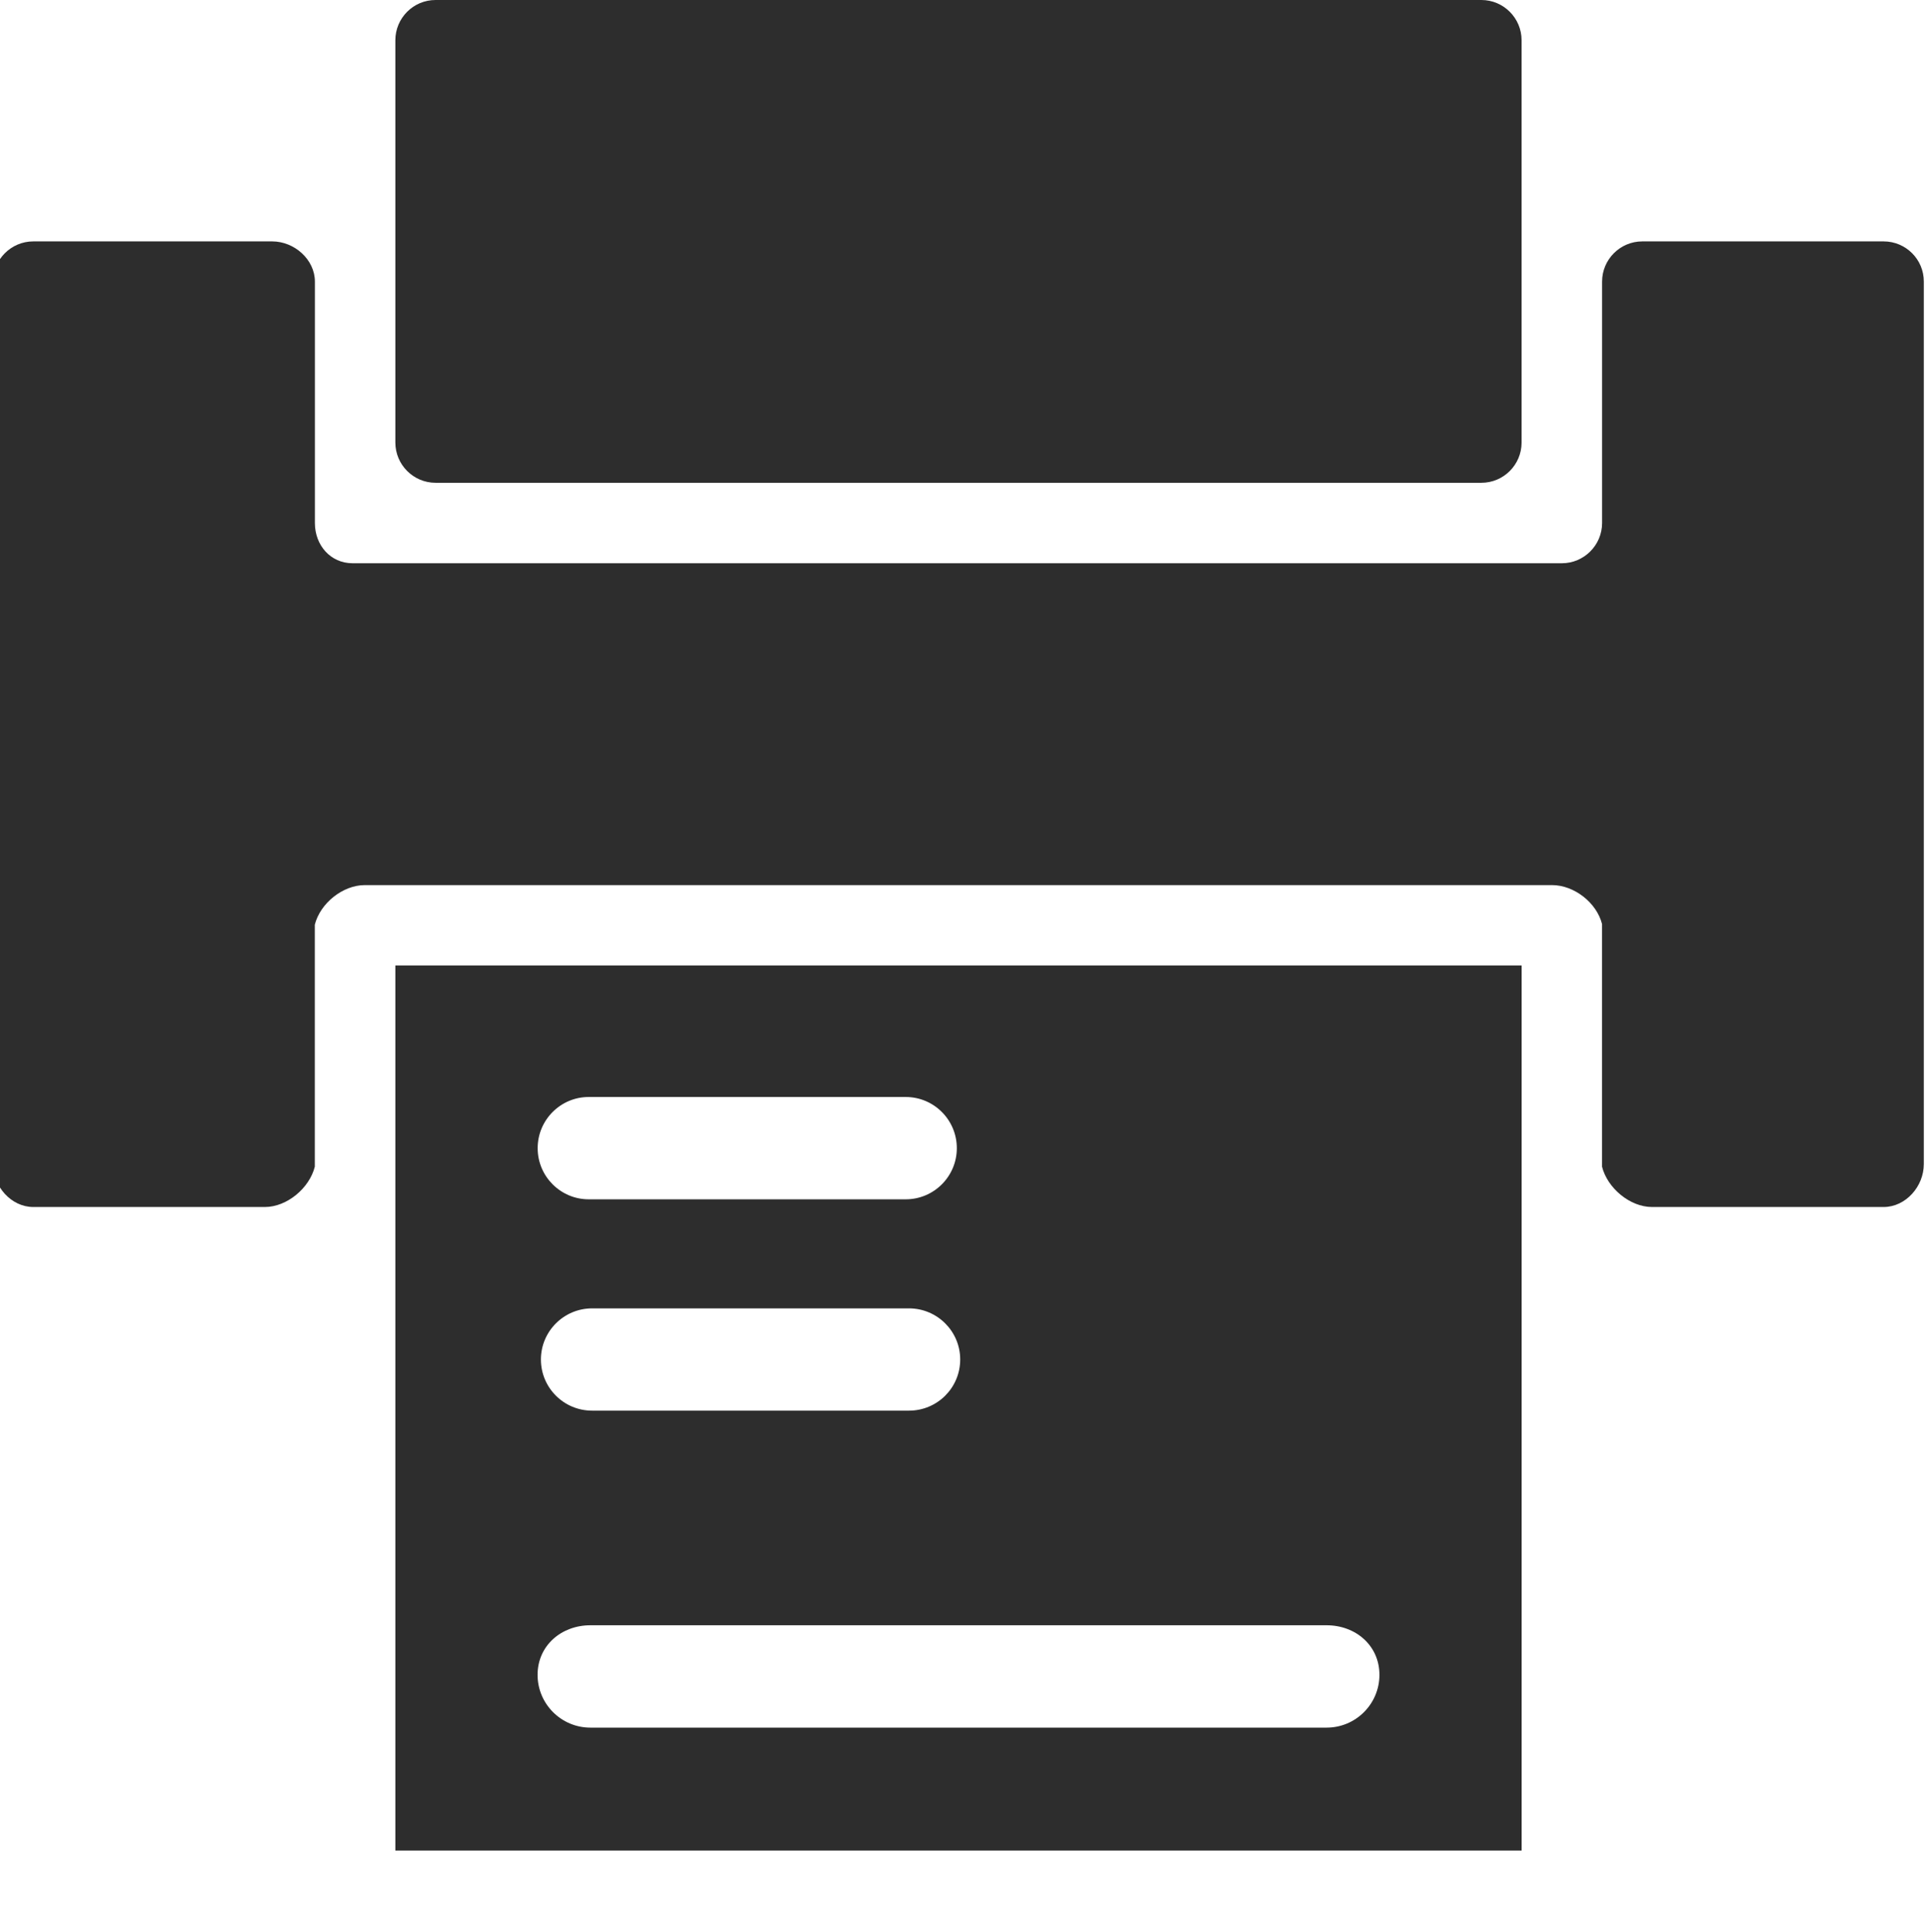
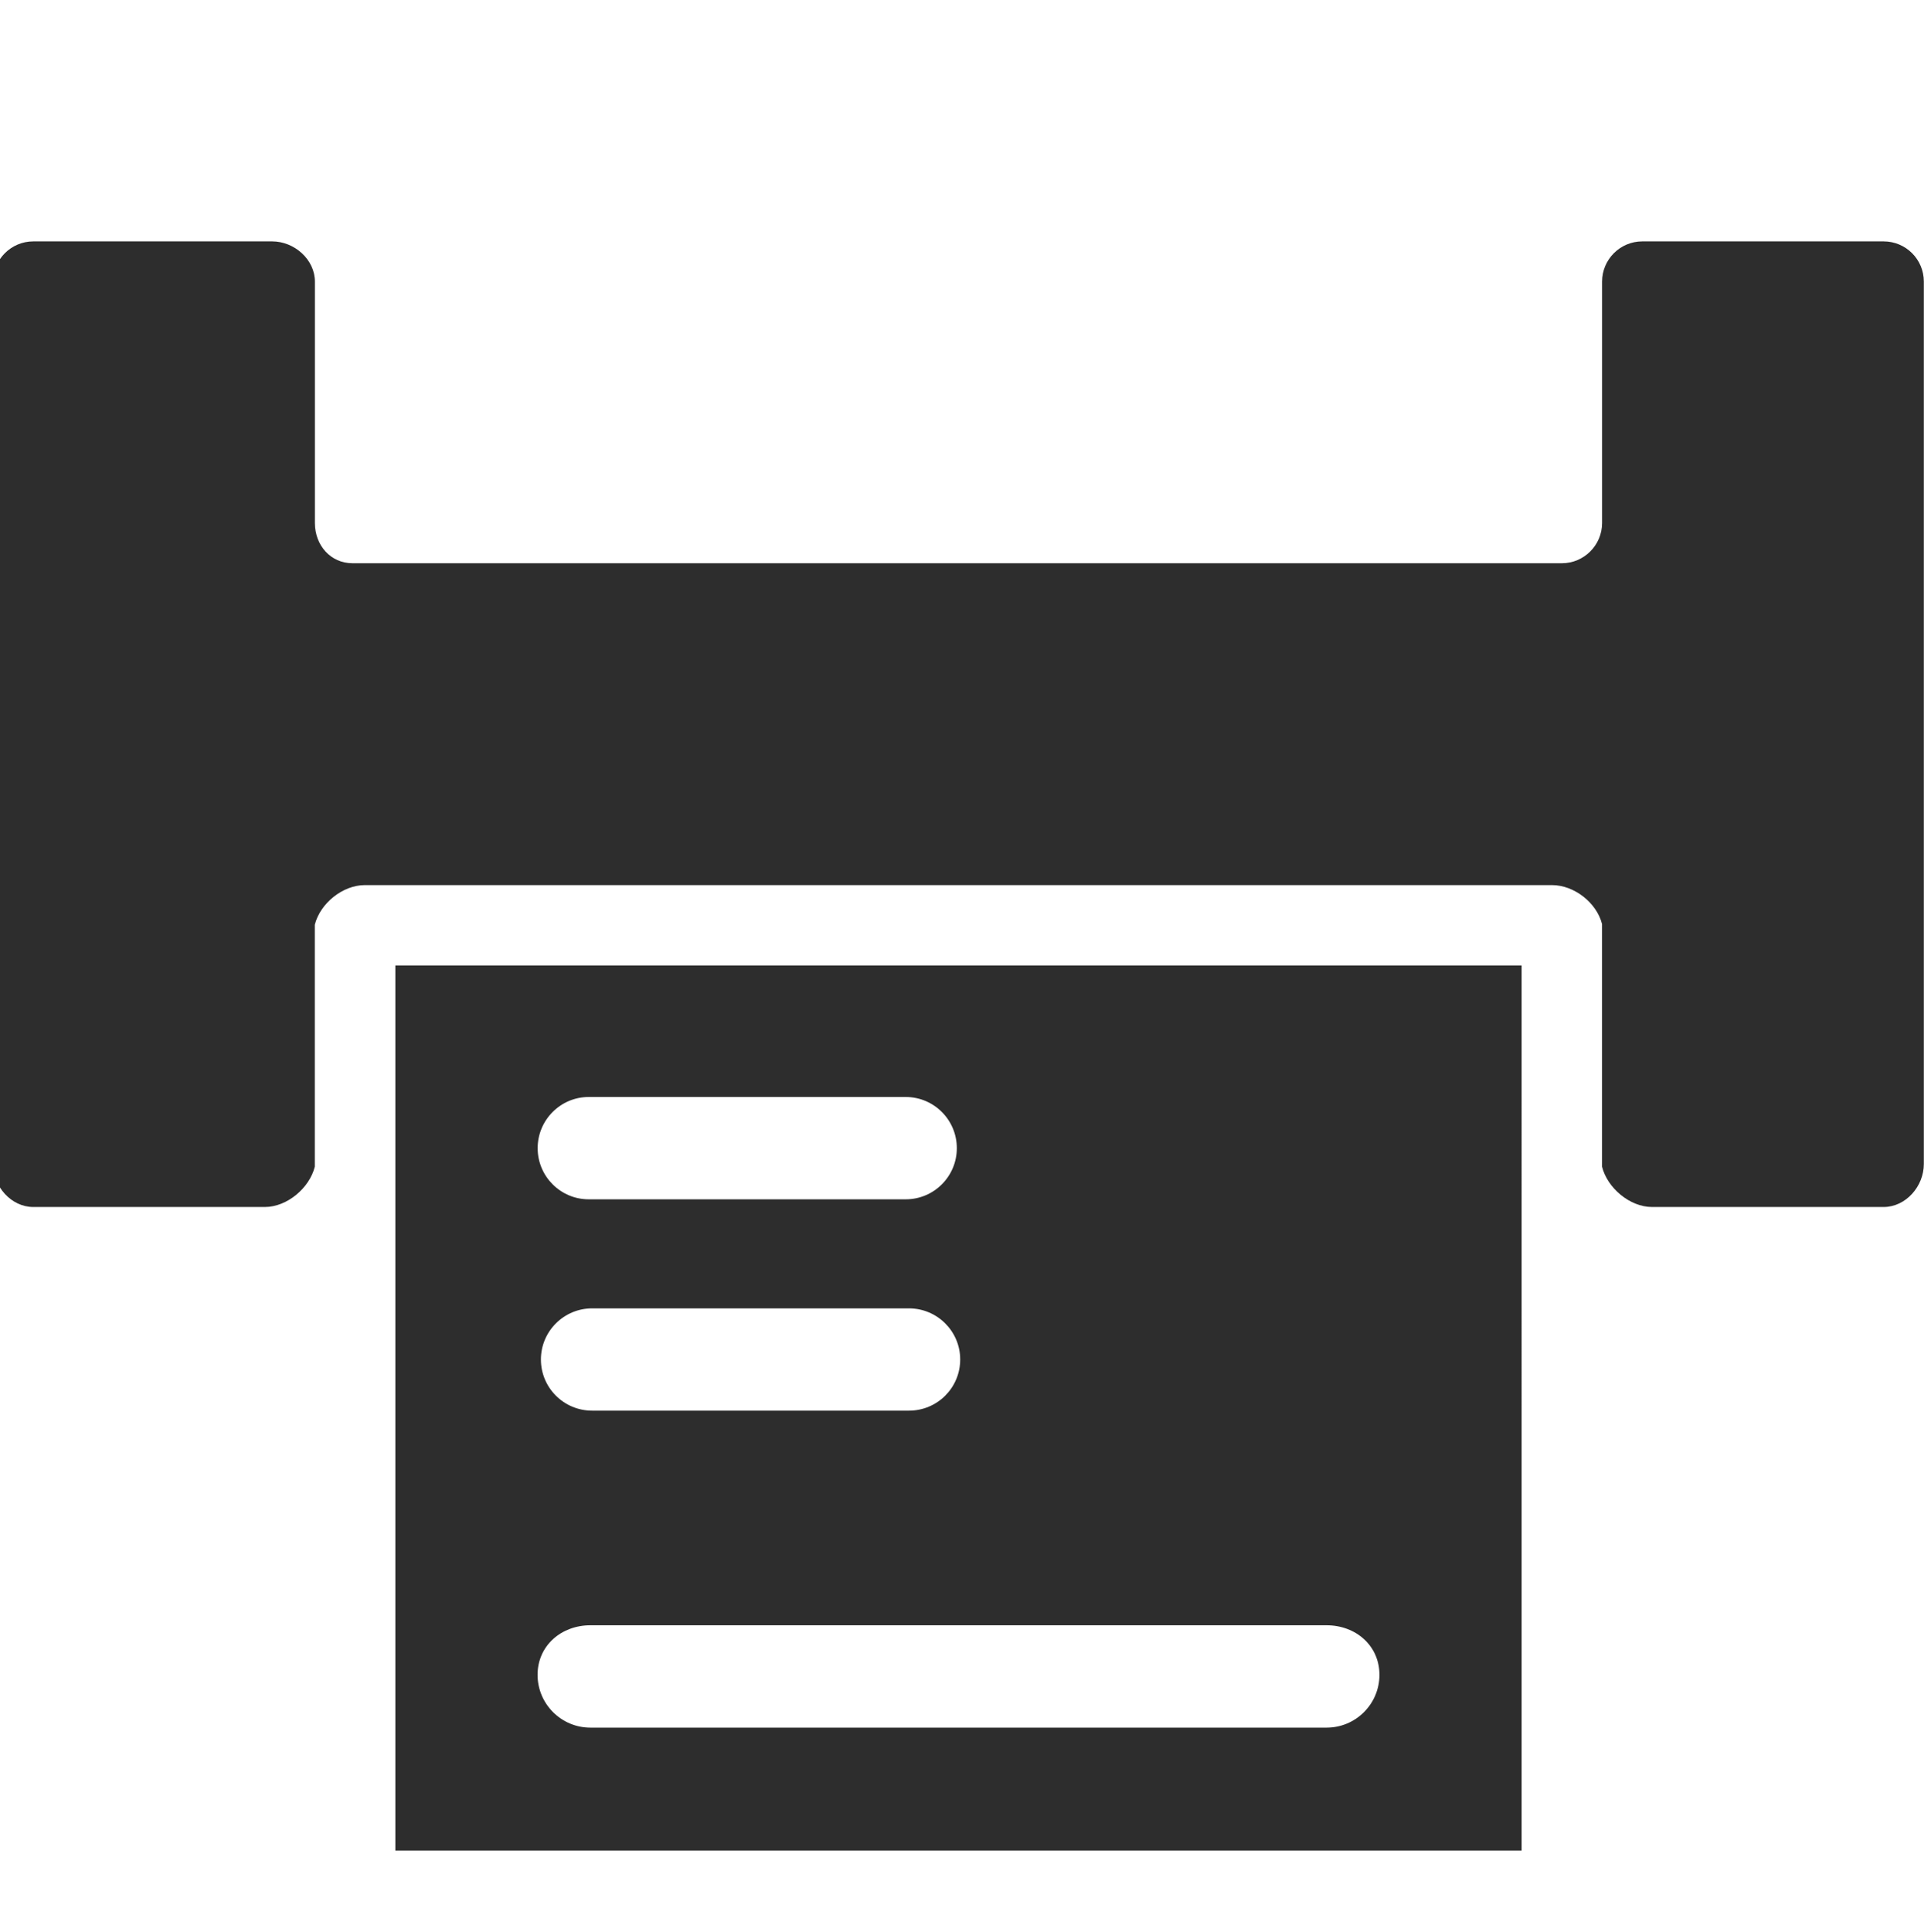
<svg xmlns="http://www.w3.org/2000/svg" version="1.1" id="Ebene_1" x="0px" y="0px" width="45.17px" height="45.182px" viewBox="0 0 45.17 45.182" enable-background="new 0 0 45.17 45.182" xml:space="preserve">
  <g>
-     <path fill="#2D2D2D" d="M10.188,11.292h24.465c0.519,0,0.94-0.423,0.94-0.941V0.941c0-0.518-0.422-0.941-0.94-0.941H10.188   c-0.519,0-0.94,0.423-0.94,0.941v9.409C9.248,10.869,9.67,11.292,10.188,11.292z" />
    <path fill="#2D2D2D" d="M9.248,43.284h26.346V22.582H9.248V43.284z M13.771,25.658h7.416c0.66,0,1.195,0.536,1.195,1.197   c0,0.66-0.535,1.196-1.195,1.196h-7.416c-0.659,0-1.194-0.536-1.194-1.196C12.577,26.195,13.112,25.658,13.771,25.658z    M22.461,31.797c0,0.663-0.536,1.197-1.198,1.197h-7.412c-0.662,0-1.198-0.534-1.198-1.197c0-0.658,0.536-1.195,1.198-1.195h7.412   C21.925,30.602,22.461,31.139,22.461,31.797z M13.811,38.014h17.221c0.683,0,1.236,0.477,1.236,1.159s-0.554,1.235-1.236,1.235   H13.811c-0.682,0-1.236-0.553-1.236-1.235S13.129,38.014,13.811,38.014z" />
    <path fill="#2D2D2D" d="M44.062,5.646h-5.646c-0.518,0-0.94,0.423-0.94,0.941v5.646c0,0.518-0.423,0.941-0.941,0.941H8.248   c-0.518,0-0.882-0.423-0.882-0.941V6.587c0-0.518-0.481-0.941-0.999-0.941H0.779c-0.519,0-0.941,0.423-0.941,0.941v20.641   c0,0.519,0.422,1.003,0.941,1.003h5.417c0.518,0,1.044-0.444,1.168-0.943v-5.66c0.126-0.5,0.653-0.926,1.17-0.926h27.771   c0.518,0,1.045,0.412,1.17,0.911v5.675c0.125,0.499,0.651,0.943,1.169,0.943h5.417c0.52,0,0.941-0.484,0.941-1.003V6.587   C45.004,6.069,44.582,5.646,44.062,5.646z" />
  </g>
</svg>